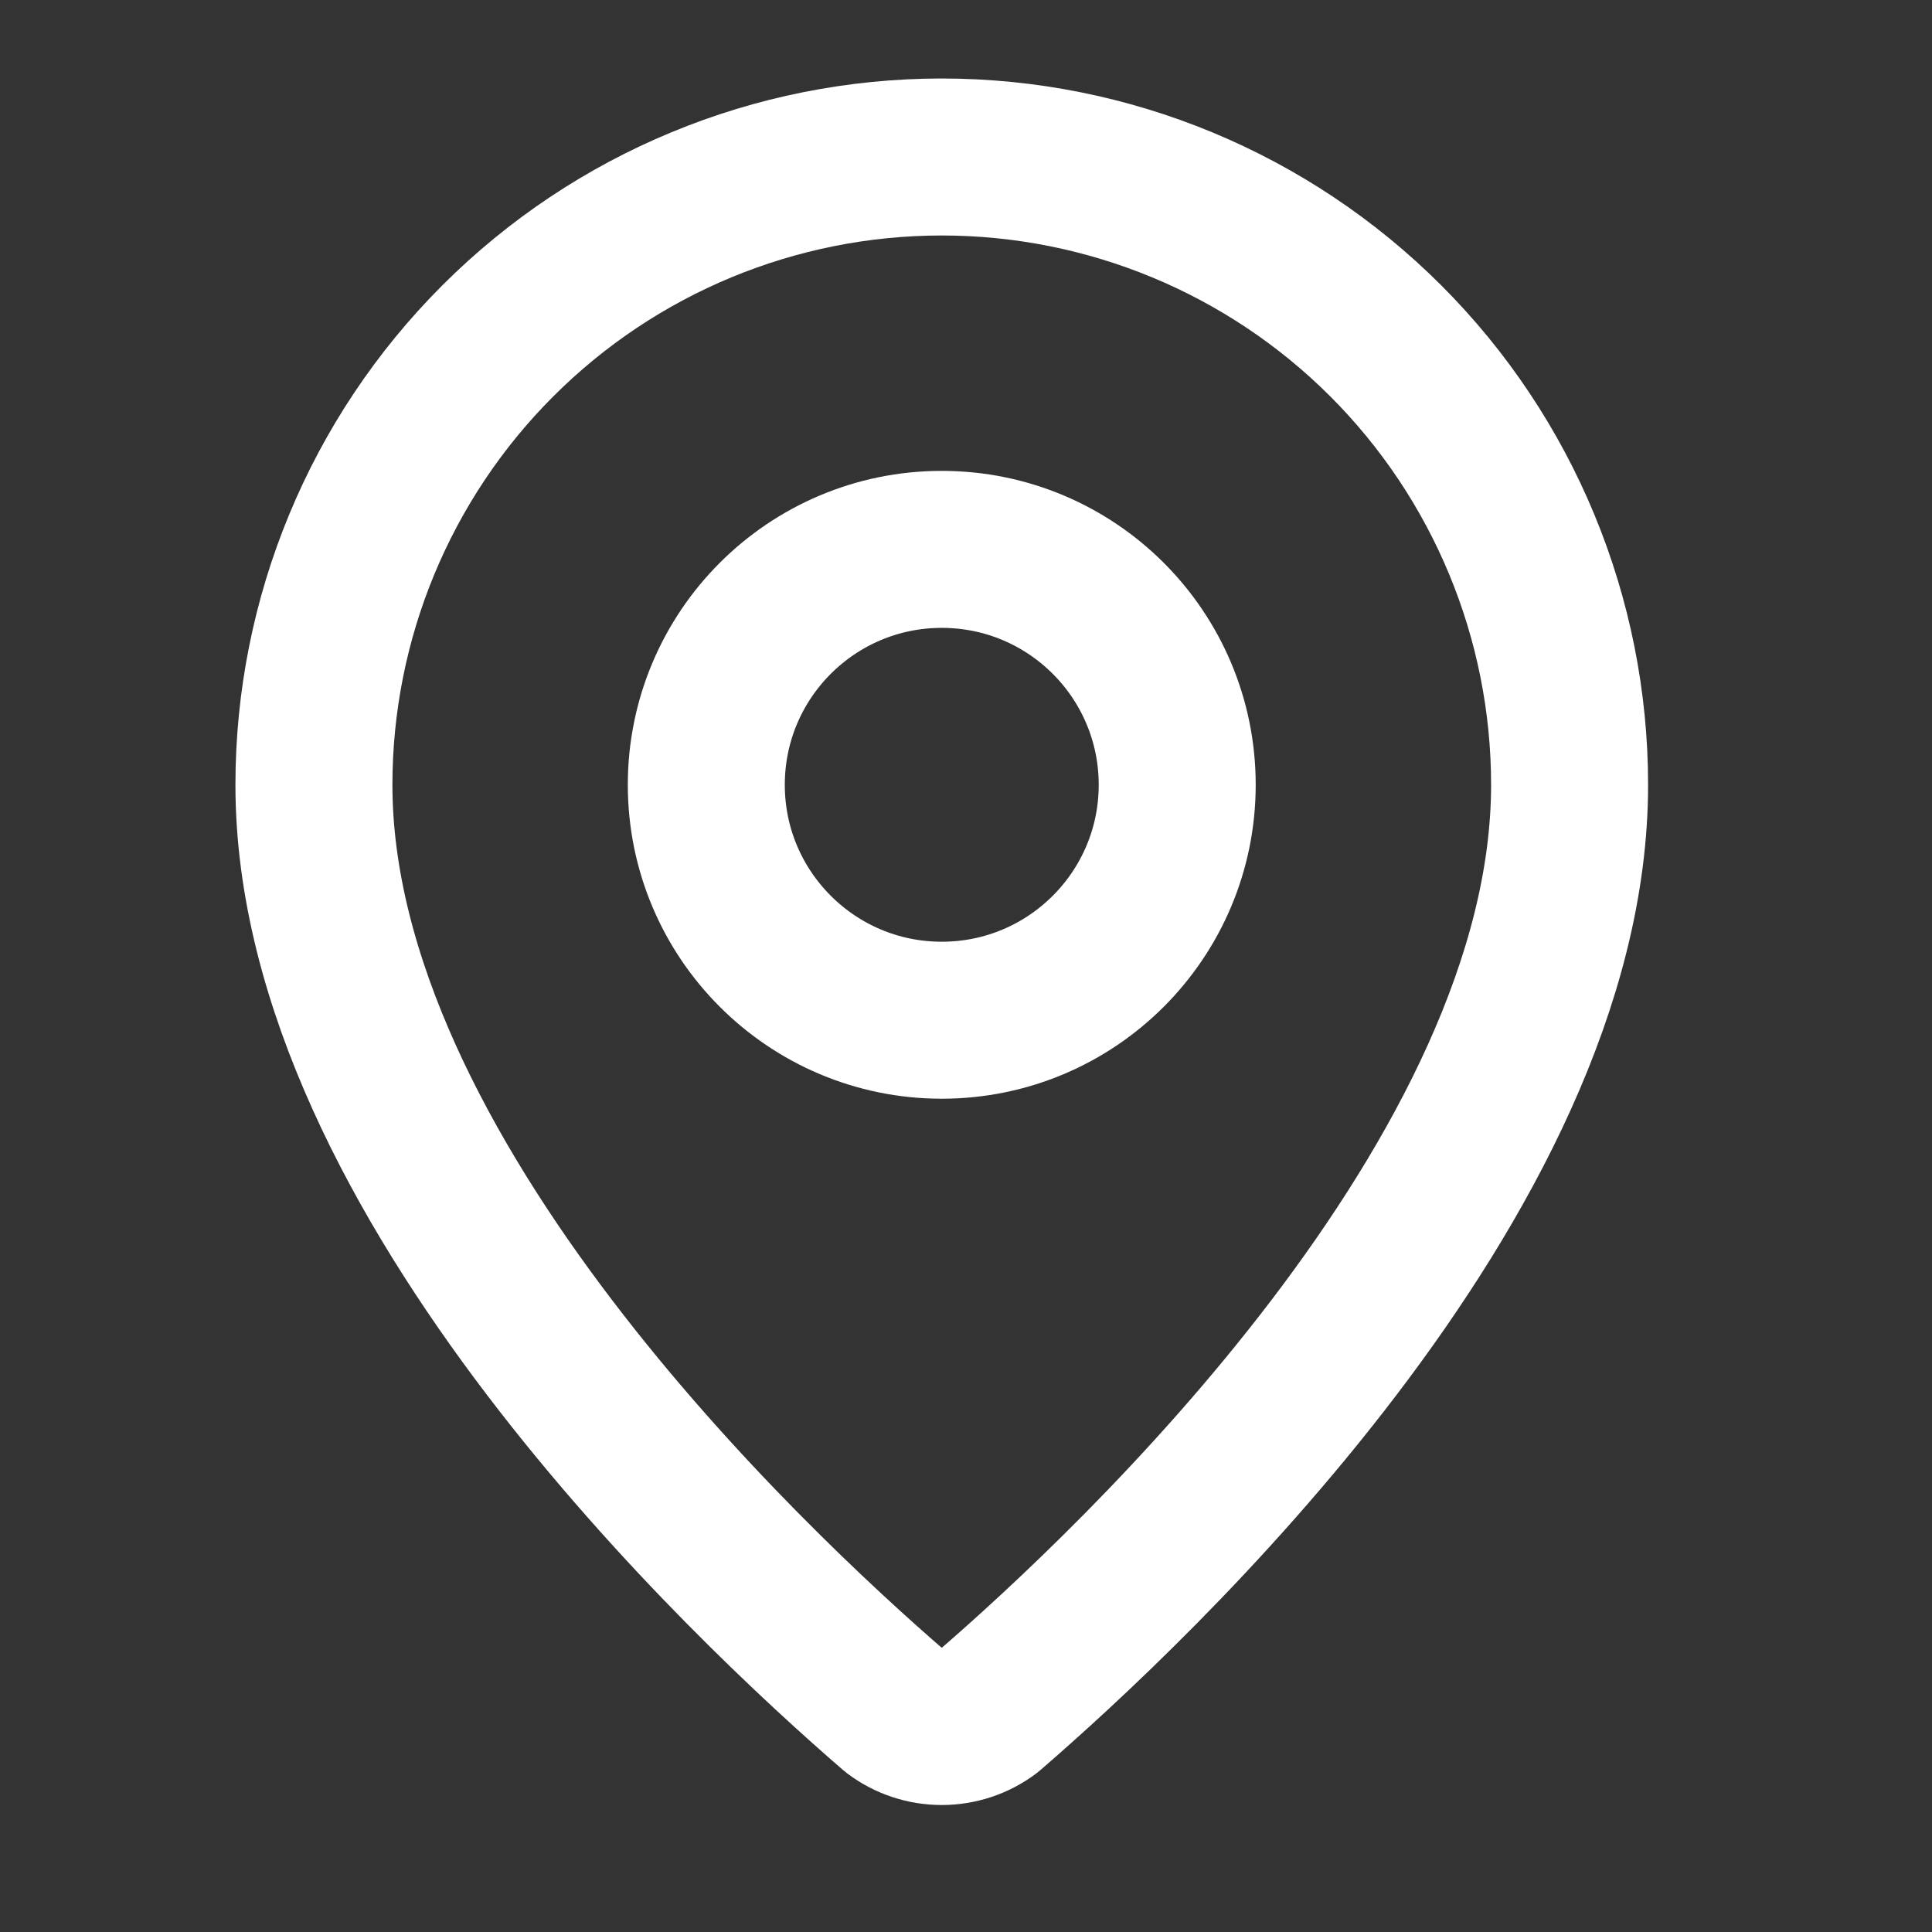
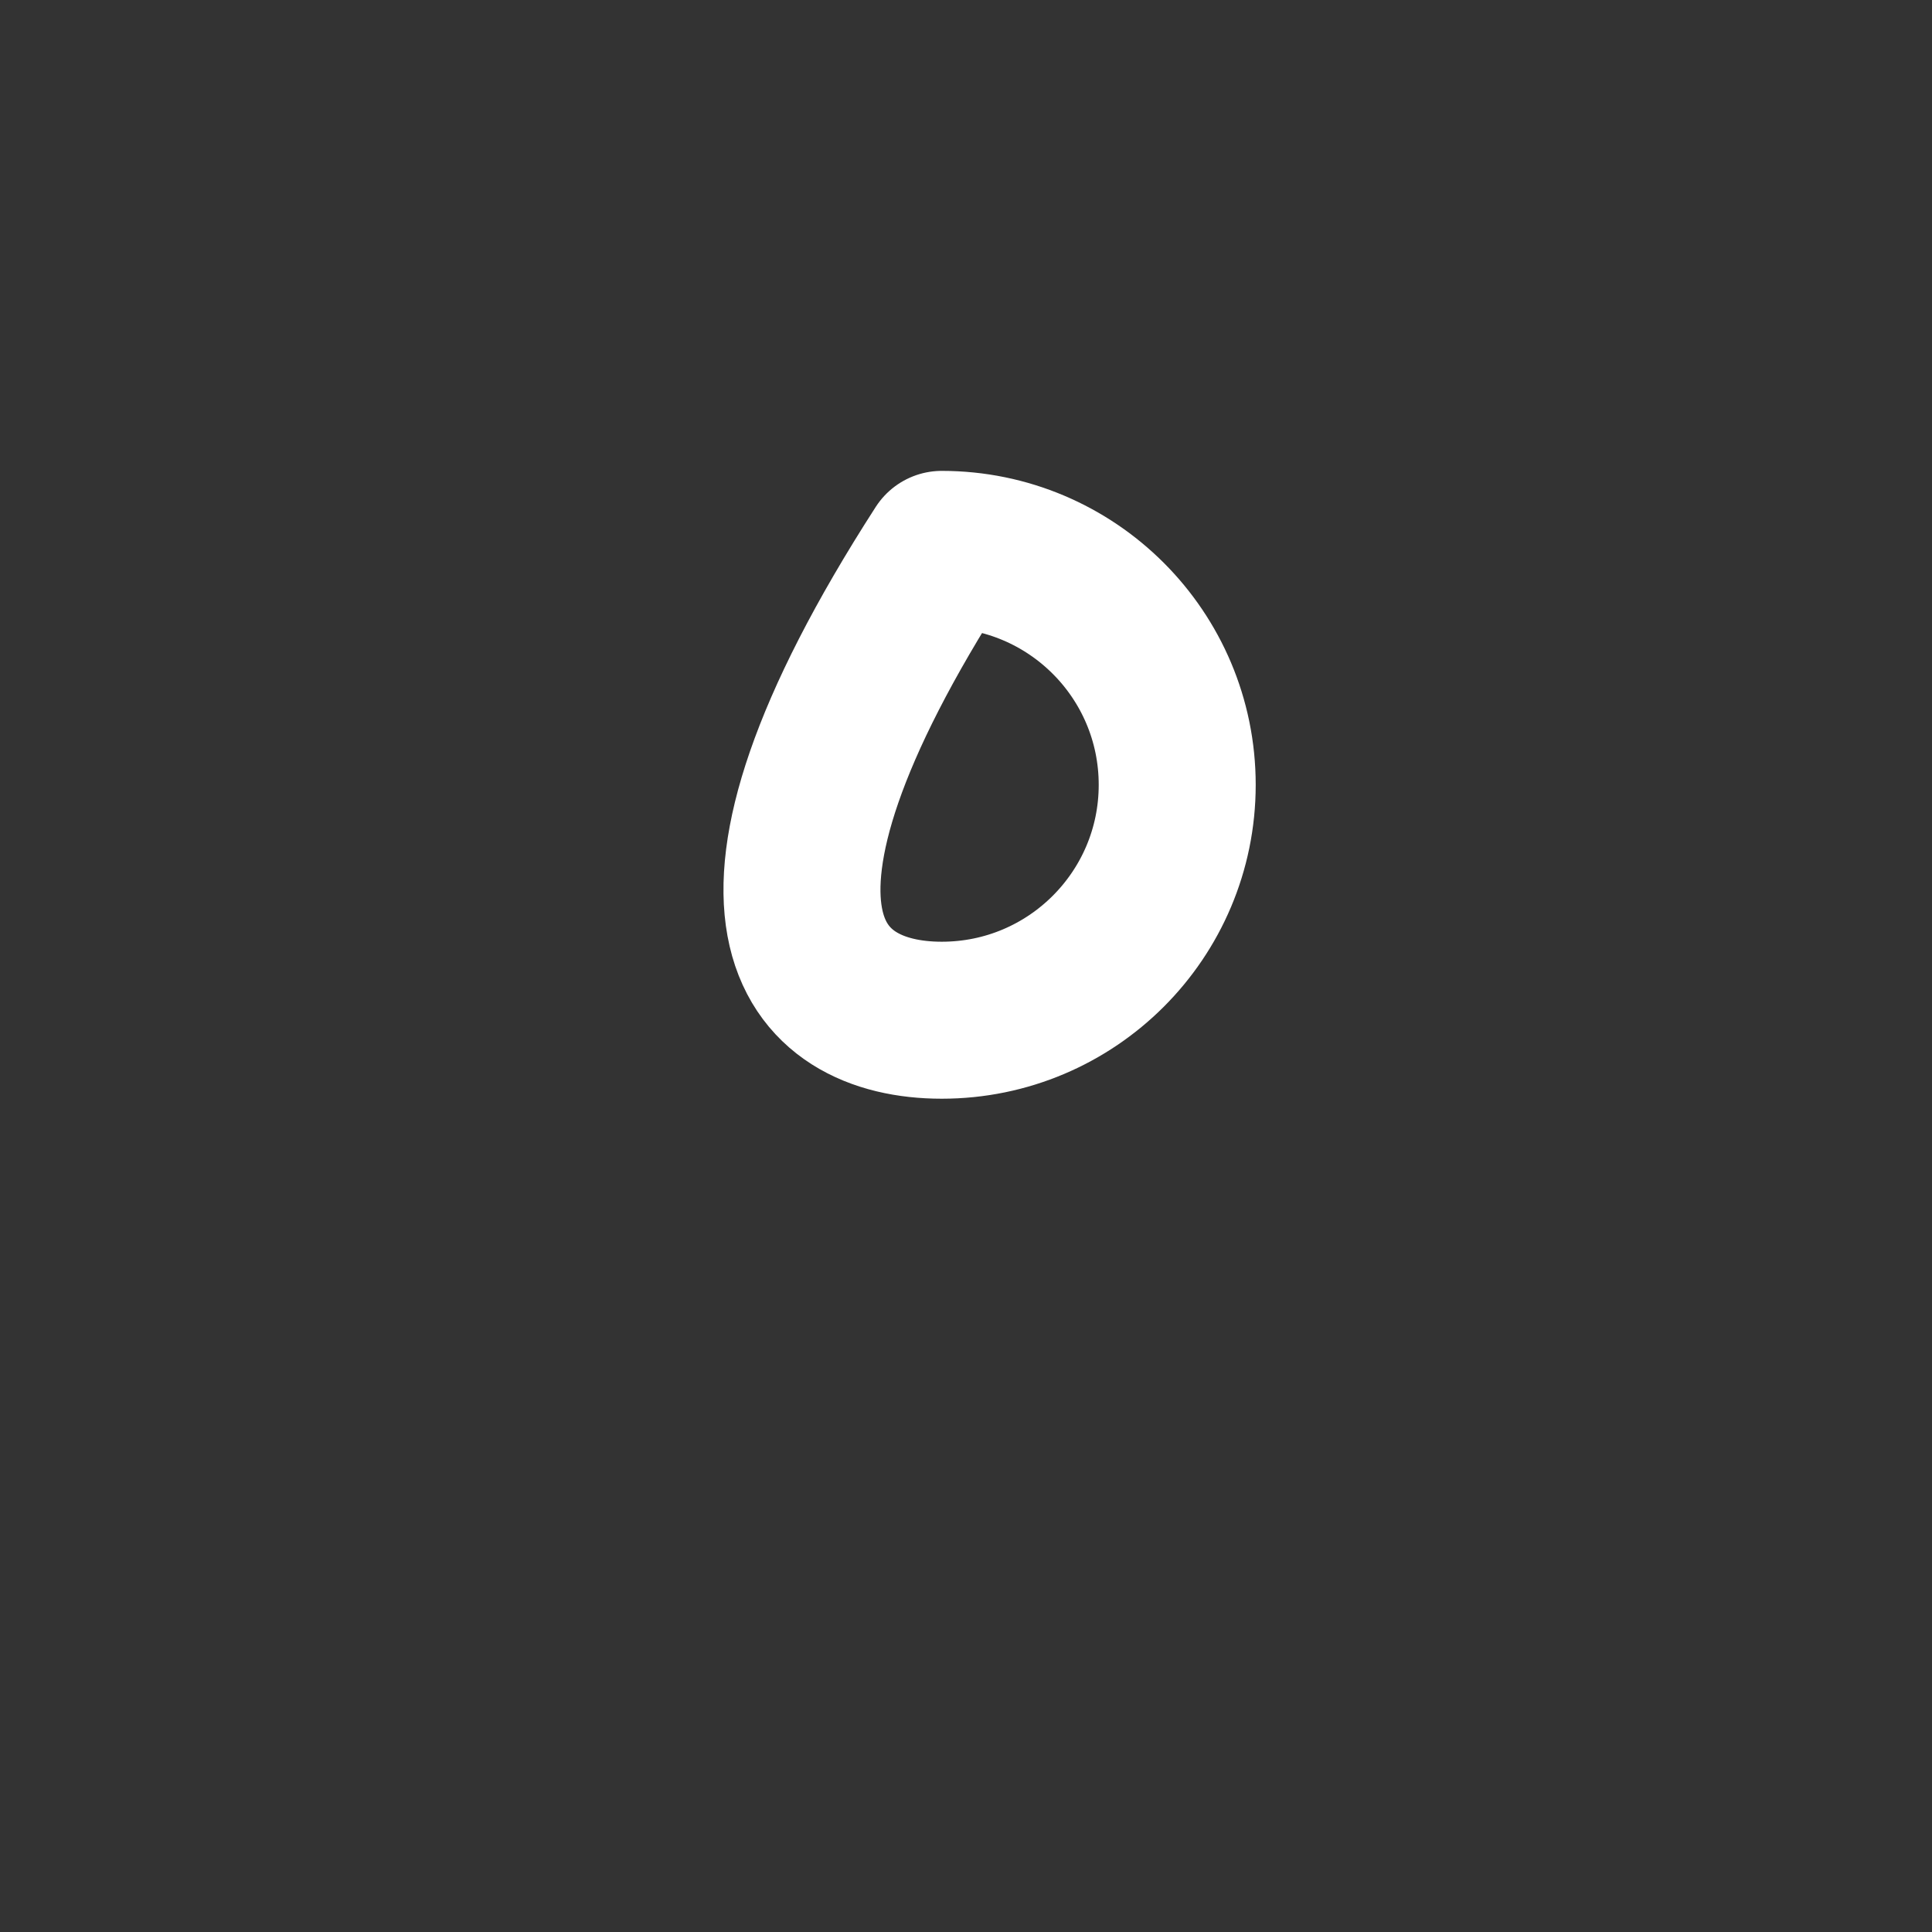
<svg xmlns="http://www.w3.org/2000/svg" fill="none" height="100%" overflow="visible" preserveAspectRatio="none" style="display: block;" viewBox="0 0 31 31" width="100%">
  <rect x="0" y="0" width="31" height="31" fill="#333333" stroke="none" />
  <g id="lucide/map-pin">
    <g id="Vector">
-       <path d="M25.185 12.593C25.185 18.88 18.21 25.428 15.868 27.451C15.65 27.615 15.384 27.703 15.111 27.703C14.838 27.703 14.572 27.615 14.354 27.451C12.012 25.428 5.037 18.88 5.037 12.593C5.037 9.921 6.098 7.358 7.988 5.469C9.877 3.58 12.439 2.519 15.111 2.519C17.783 2.519 20.345 3.58 22.235 5.469C24.124 7.358 25.185 9.921 25.185 12.593Z" stroke="white" stroke-linecap="round" stroke-linejoin="round" stroke-width="2.519" />
-       <path d="M15.111 16.37C17.198 16.37 18.889 14.679 18.889 12.593C18.889 10.506 17.198 8.815 15.111 8.815C13.025 8.815 11.333 10.506 11.333 12.593C11.333 14.679 13.025 16.37 15.111 16.37Z" stroke="white" stroke-linecap="round" stroke-linejoin="round" stroke-width="2.519" />
+       <path d="M15.111 16.37C17.198 16.37 18.889 14.679 18.889 12.593C18.889 10.506 17.198 8.815 15.111 8.815C11.333 14.679 13.025 16.37 15.111 16.37Z" stroke="white" stroke-linecap="round" stroke-linejoin="round" stroke-width="2.519" />
    </g>
  </g>
</svg>